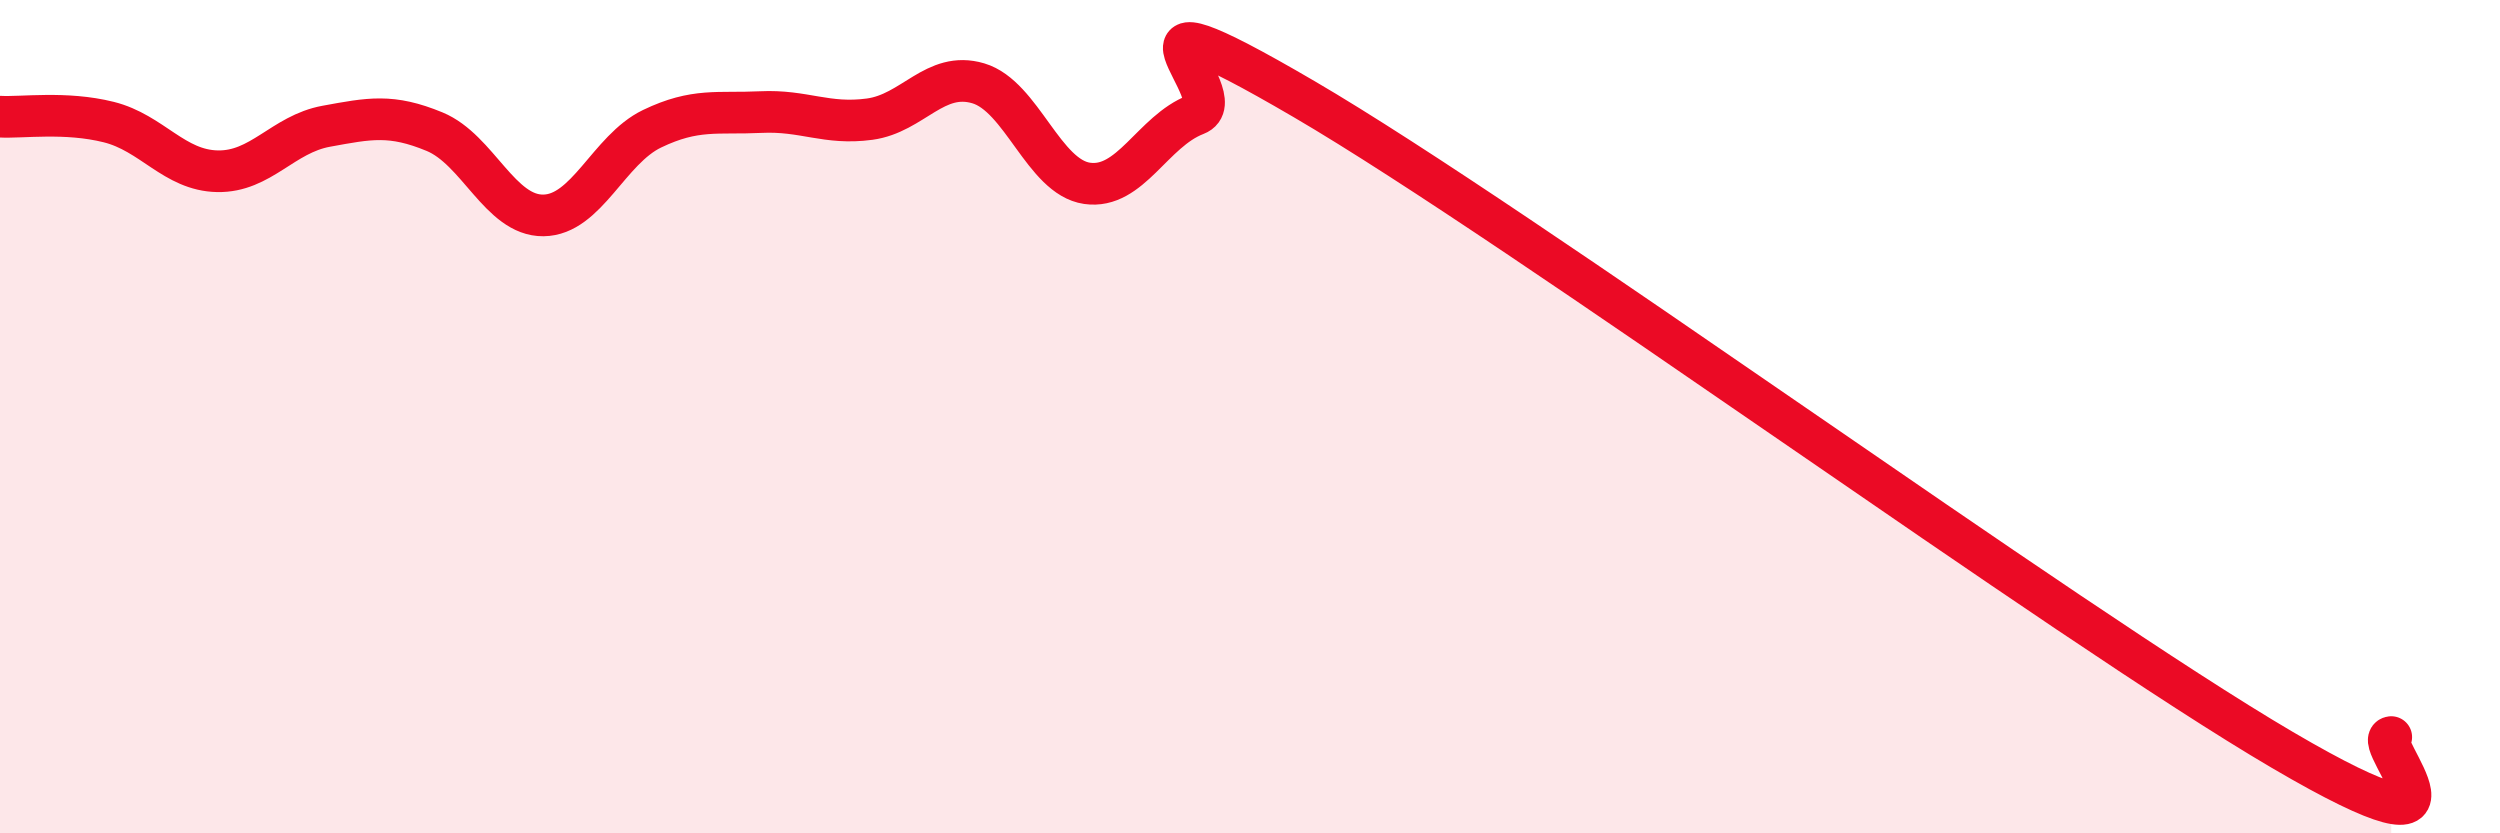
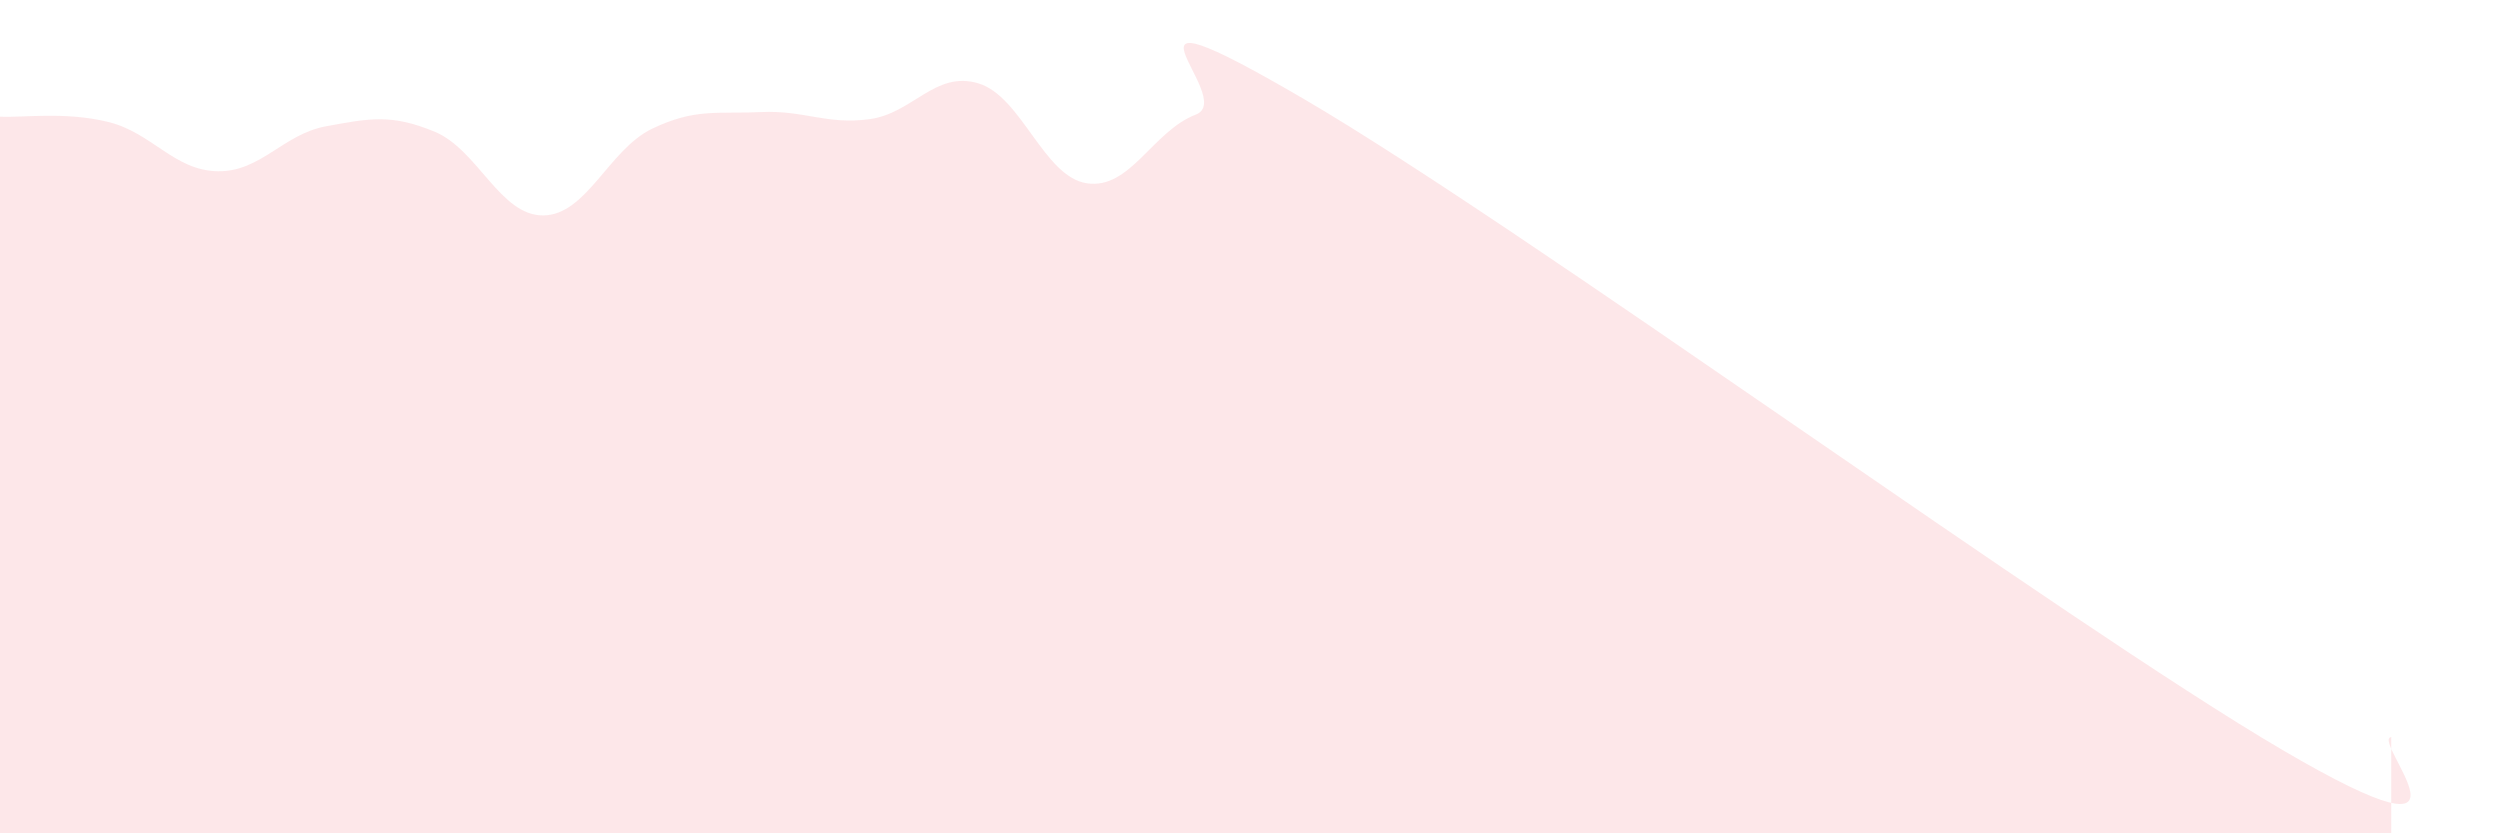
<svg xmlns="http://www.w3.org/2000/svg" width="60" height="20" viewBox="0 0 60 20">
  <path d="M 0,2.8 C 0.52,2.83 1.57,2.67 2.61,2.93 C 3.65,3.19 4.18,4.09 5.22,4.11 C 6.26,4.13 6.79,3.22 7.83,3.03 C 8.87,2.84 9.39,2.73 10.43,3.16 C 11.47,3.59 12,5.18 13.04,5.17 C 14.08,5.16 14.61,3.59 15.65,3.09 C 16.69,2.59 17.22,2.74 18.26,2.69 C 19.3,2.64 19.83,3 20.87,2.86 C 21.91,2.72 22.44,1.69 23.48,2 C 24.52,2.31 25.05,4.25 26.09,4.4 C 27.13,4.55 27.66,3.15 28.7,2.75 C 29.74,2.35 26.08,-0.67 31.3,2.38 C 36.52,5.43 49.56,14.94 54.78,18 C 60,21.06 56.87,17.75 57.39,17.69L57.39 20L0 20Z" fill="#EB0A25" opacity="0.1" stroke-linecap="round" stroke-linejoin="round" />
-   <path d="M 0,2.8 C 0.52,2.83 1.57,2.67 2.61,2.93 C 3.65,3.19 4.18,4.09 5.22,4.11 C 6.26,4.13 6.79,3.22 7.83,3.03 C 8.87,2.84 9.39,2.73 10.43,3.16 C 11.47,3.59 12,5.18 13.04,5.17 C 14.08,5.16 14.61,3.59 15.65,3.09 C 16.69,2.59 17.22,2.74 18.26,2.69 C 19.3,2.64 19.83,3 20.87,2.86 C 21.91,2.72 22.44,1.69 23.48,2 C 24.52,2.31 25.05,4.25 26.09,4.4 C 27.13,4.55 27.66,3.15 28.7,2.75 C 29.74,2.35 26.08,-0.67 31.3,2.38 C 36.52,5.43 49.56,14.94 54.78,18 C 60,21.06 56.87,17.75 57.39,17.69" stroke="#EB0A25" stroke-width="1" fill="none" stroke-linecap="round" stroke-linejoin="round" />
</svg>